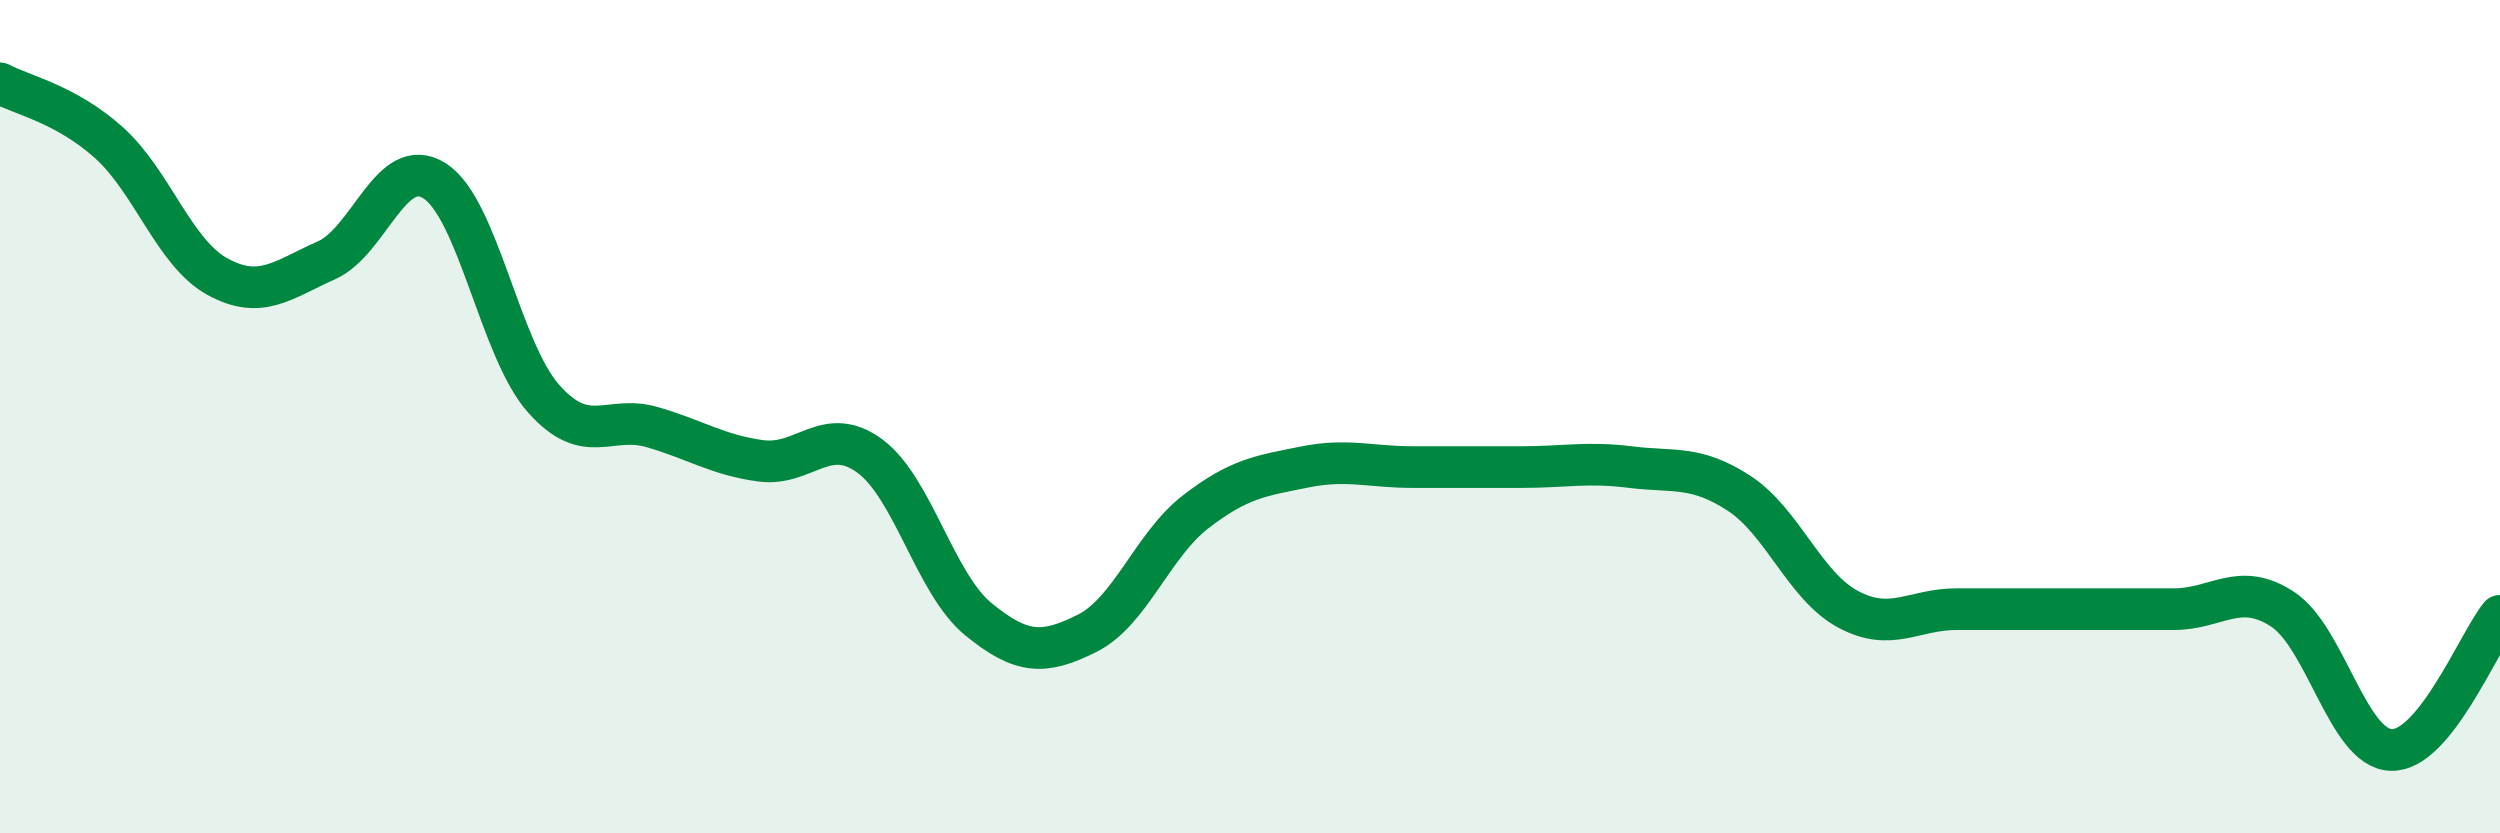
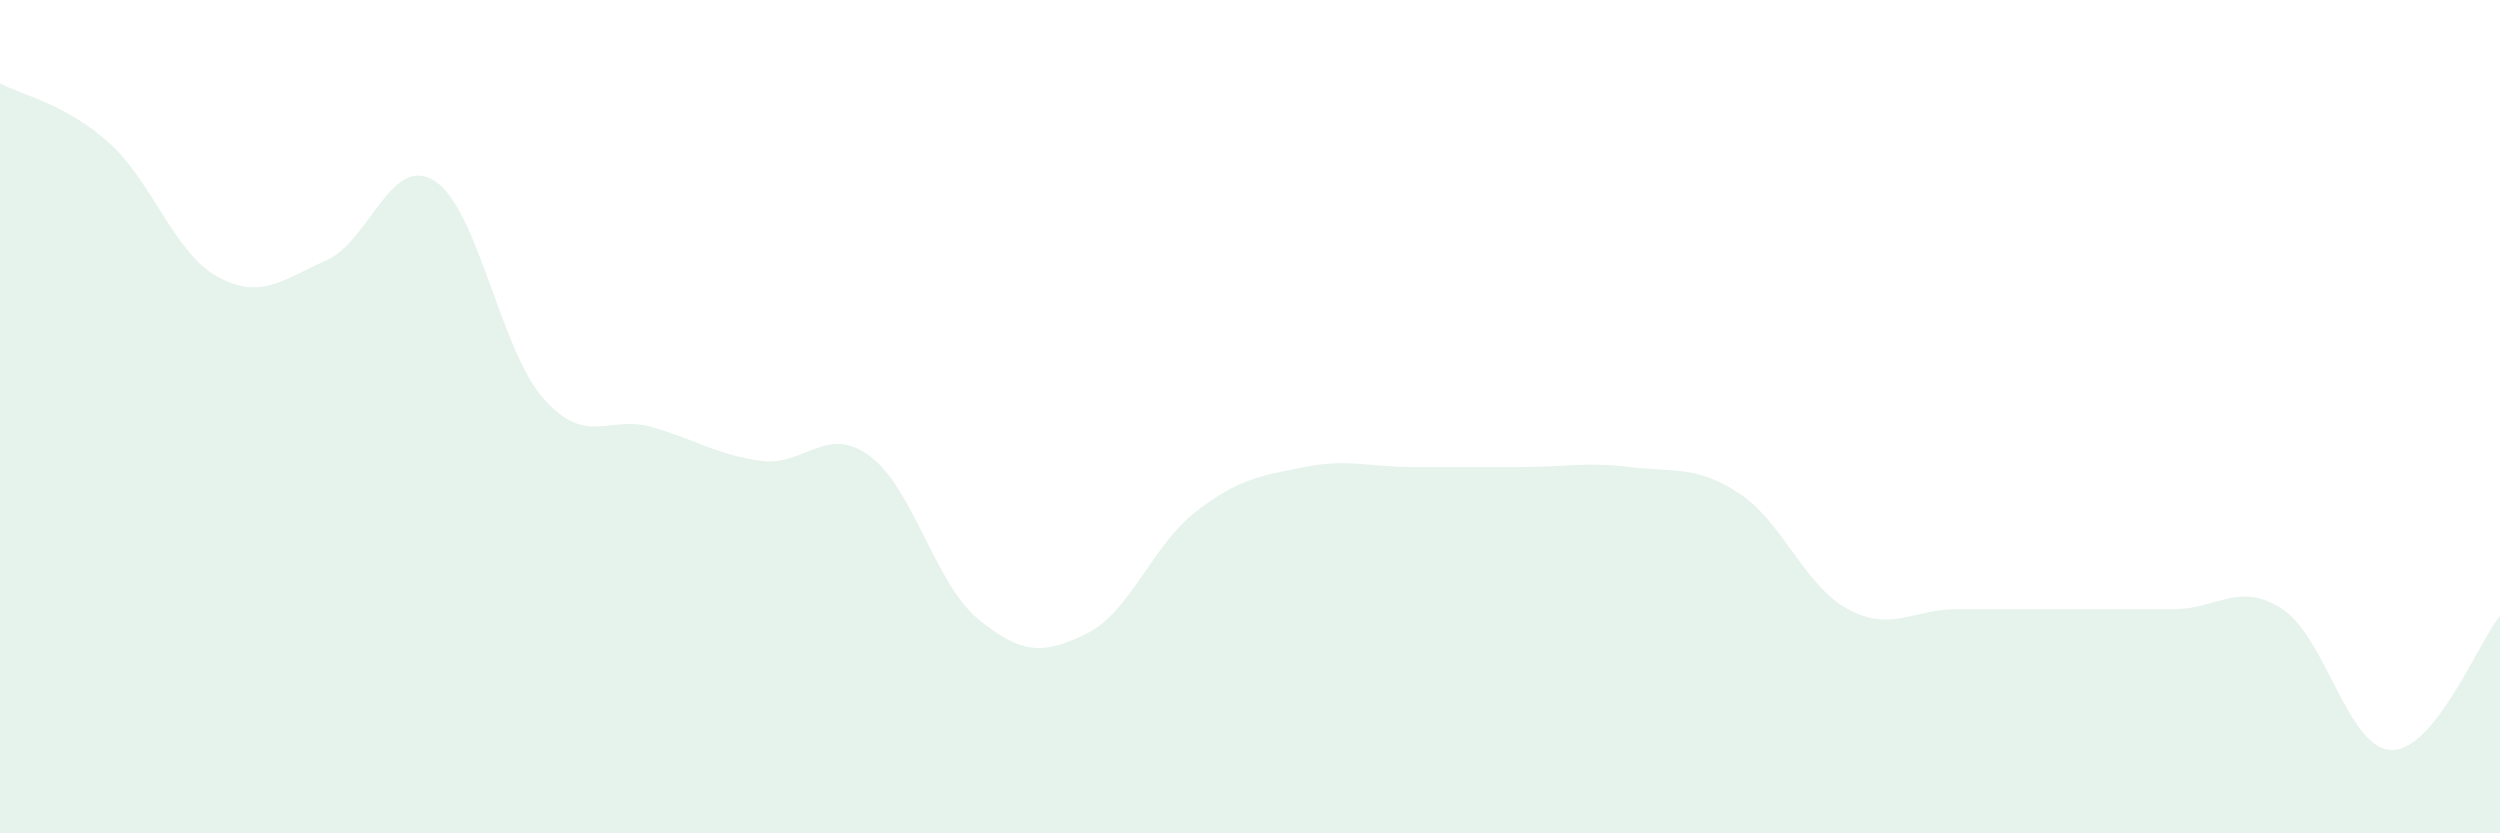
<svg xmlns="http://www.w3.org/2000/svg" width="60" height="20" viewBox="0 0 60 20">
  <path d="M 0,2 C 0.52,2.28 1.57,2.49 2.61,3.42 C 3.65,4.35 4.18,6.07 5.22,6.64 C 6.26,7.21 6.79,6.71 7.83,6.25 C 8.87,5.79 9.39,3.68 10.43,4.34 C 11.47,5 12,8.38 13.04,9.56 C 14.08,10.74 14.61,9.95 15.65,10.25 C 16.69,10.55 17.22,10.92 18.26,11.06 C 19.3,11.2 19.83,10.18 20.87,10.94 C 21.91,11.7 22.44,14.01 23.48,14.86 C 24.52,15.71 25.05,15.72 26.09,15.2 C 27.13,14.68 27.66,13.08 28.7,12.28 C 29.74,11.48 30.26,11.42 31.3,11.21 C 32.34,11 32.87,11.21 33.91,11.21 C 34.95,11.21 35.48,11.21 36.52,11.21 C 37.56,11.21 38.09,11.08 39.13,11.21 C 40.17,11.34 40.7,11.16 41.74,11.84 C 42.78,12.52 43.31,14.06 44.35,14.62 C 45.39,15.18 45.92,14.62 46.96,14.62 C 48,14.62 48.53,14.62 49.57,14.62 C 50.61,14.62 51.13,14.62 52.17,14.62 C 53.21,14.62 53.74,13.94 54.78,14.62 C 55.82,15.3 56.35,17.97 57.39,18 C 58.43,18.03 59.48,15.42 60,14.78L60 20L0 20Z" fill="#008740" opacity="0.1" stroke-linecap="round" stroke-linejoin="round" />
-   <path d="M 0,2 C 0.52,2.28 1.57,2.49 2.61,3.42 C 3.65,4.35 4.18,6.07 5.22,6.64 C 6.26,7.21 6.79,6.71 7.83,6.25 C 8.87,5.79 9.39,3.68 10.43,4.34 C 11.47,5 12,8.38 13.04,9.56 C 14.08,10.74 14.61,9.95 15.65,10.25 C 16.69,10.55 17.22,10.92 18.26,11.06 C 19.3,11.2 19.83,10.18 20.87,10.94 C 21.91,11.7 22.44,14.01 23.48,14.86 C 24.52,15.71 25.05,15.72 26.09,15.2 C 27.13,14.68 27.66,13.08 28.7,12.28 C 29.74,11.48 30.26,11.42 31.3,11.21 C 32.34,11 32.87,11.21 33.91,11.21 C 34.95,11.21 35.48,11.21 36.52,11.21 C 37.56,11.21 38.09,11.08 39.13,11.21 C 40.17,11.34 40.7,11.16 41.74,11.84 C 42.78,12.52 43.31,14.06 44.35,14.62 C 45.39,15.18 45.92,14.62 46.96,14.62 C 48,14.62 48.53,14.62 49.57,14.62 C 50.61,14.62 51.13,14.62 52.17,14.62 C 53.21,14.62 53.74,13.94 54.78,14.62 C 55.82,15.3 56.35,17.97 57.39,18 C 58.43,18.03 59.48,15.42 60,14.78" stroke="#008740" stroke-width="1" fill="none" stroke-linecap="round" stroke-linejoin="round" />
</svg>